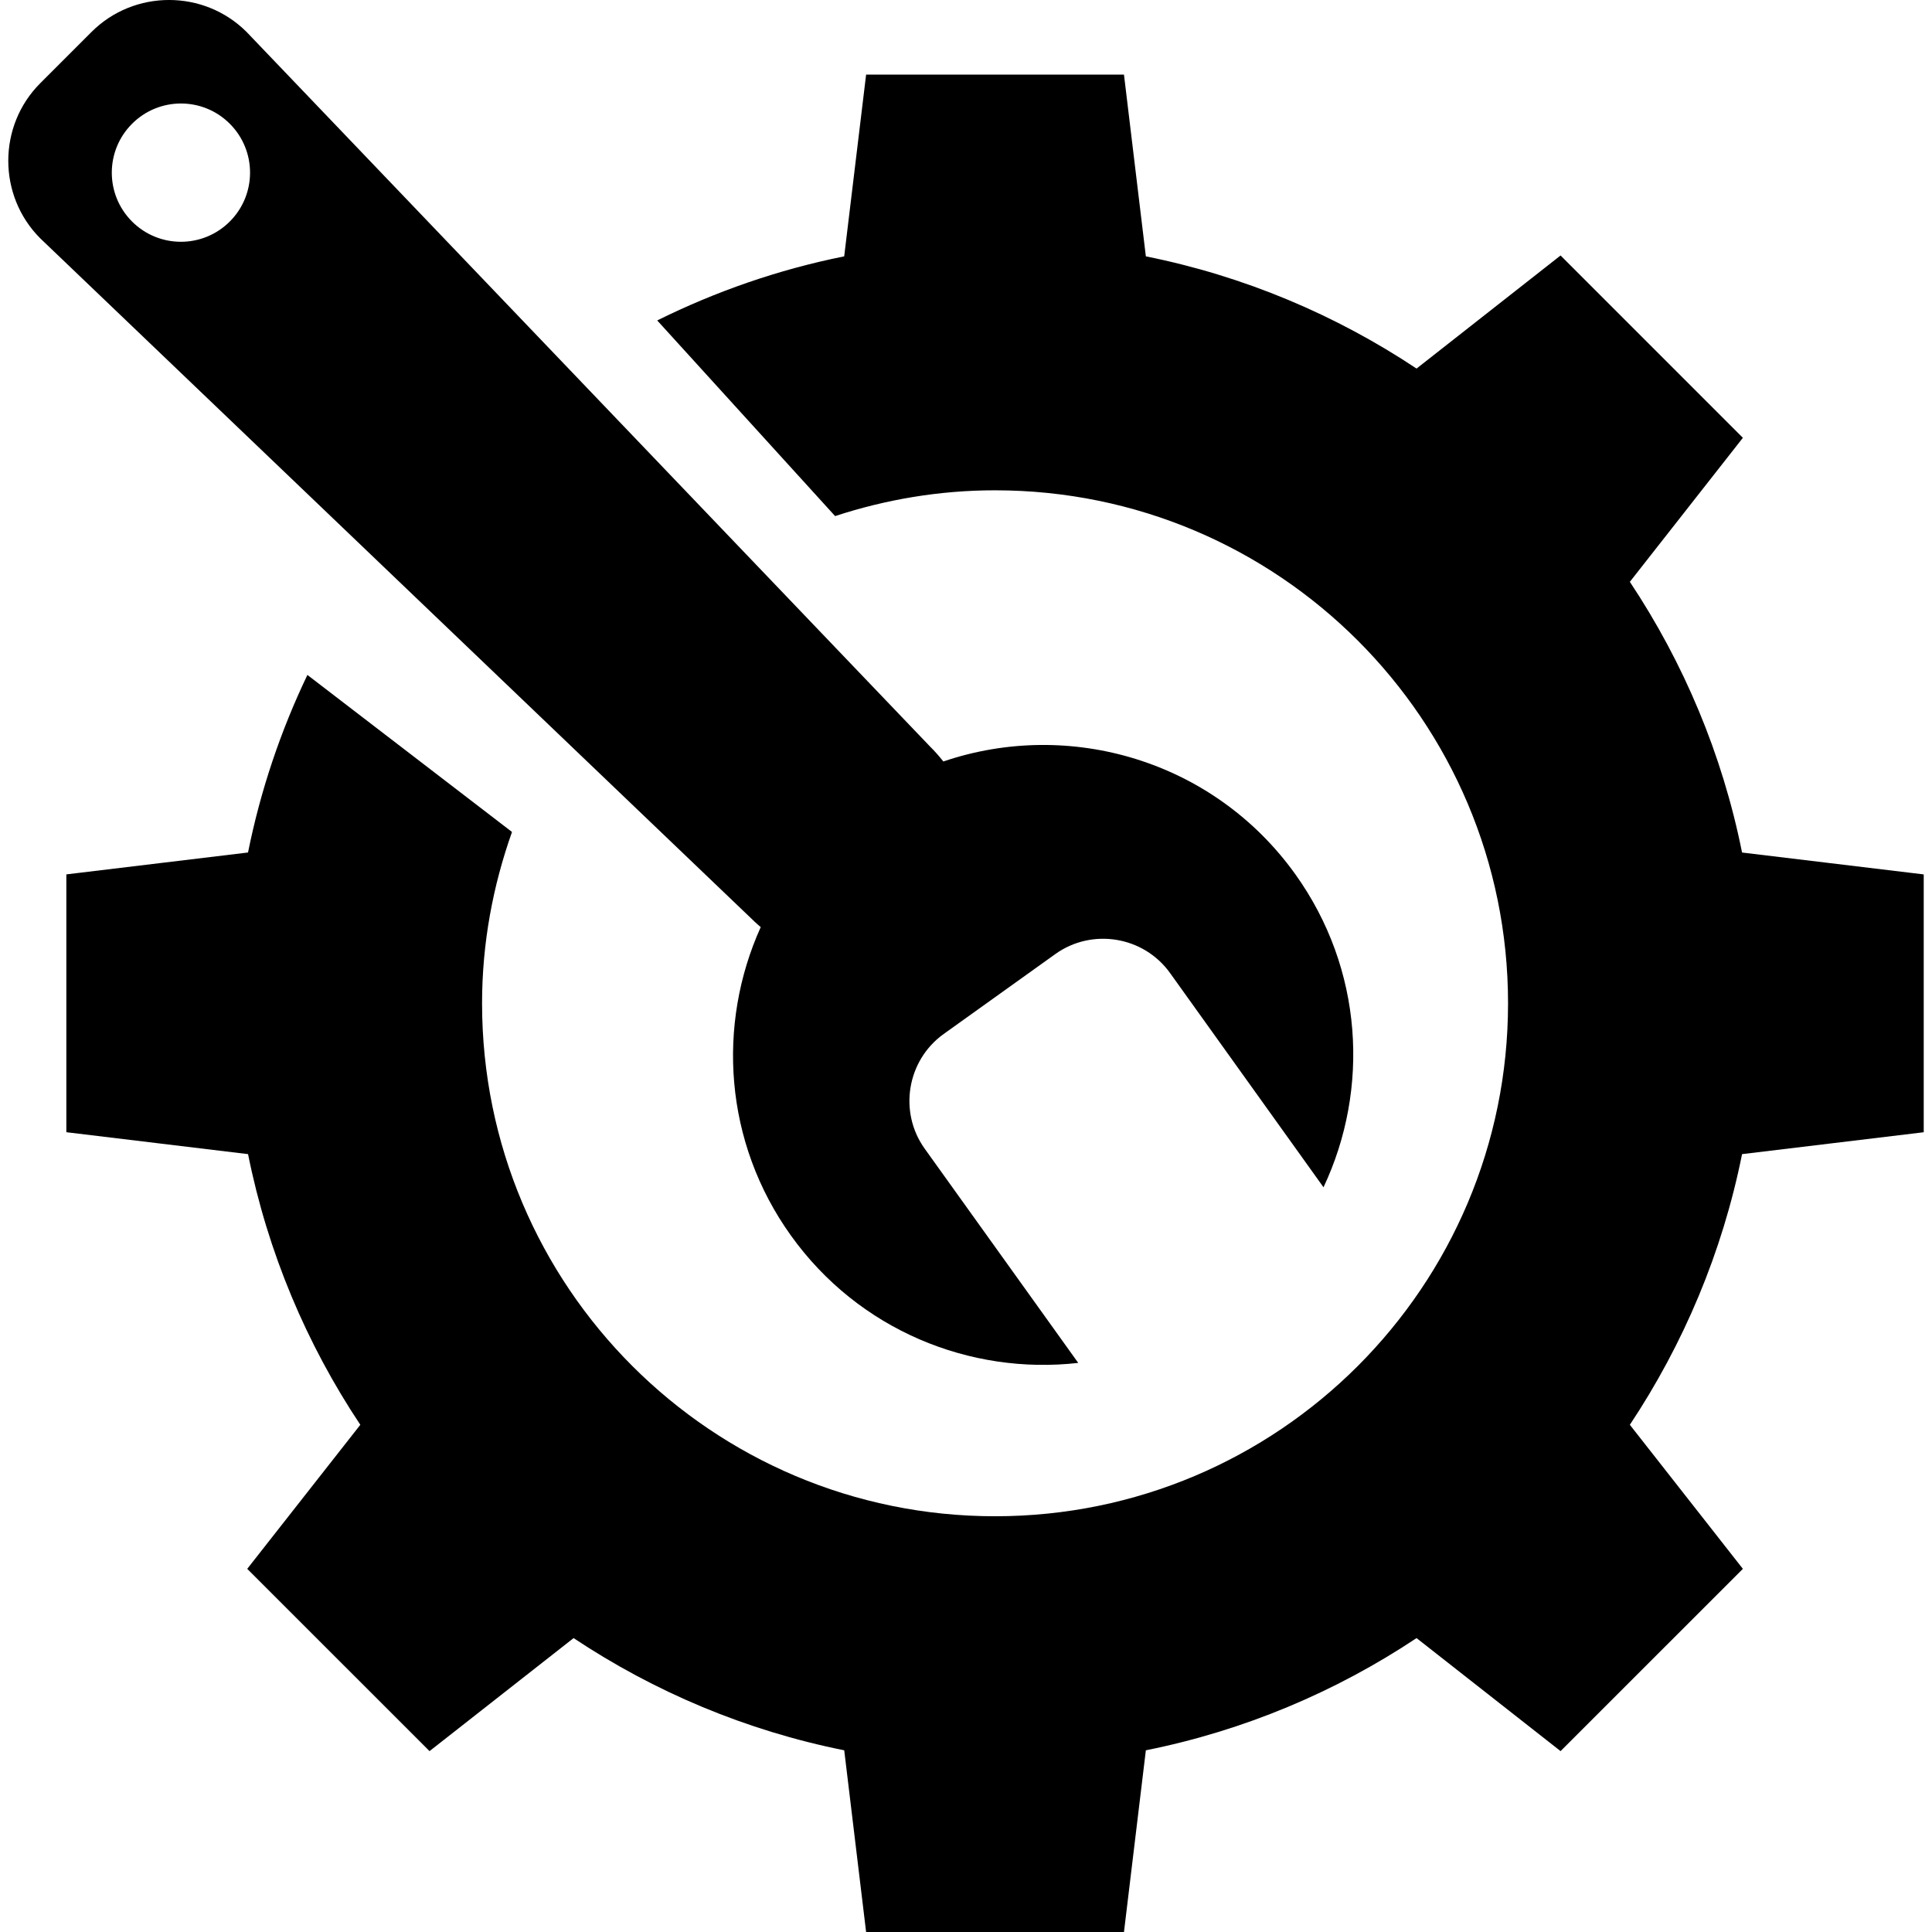
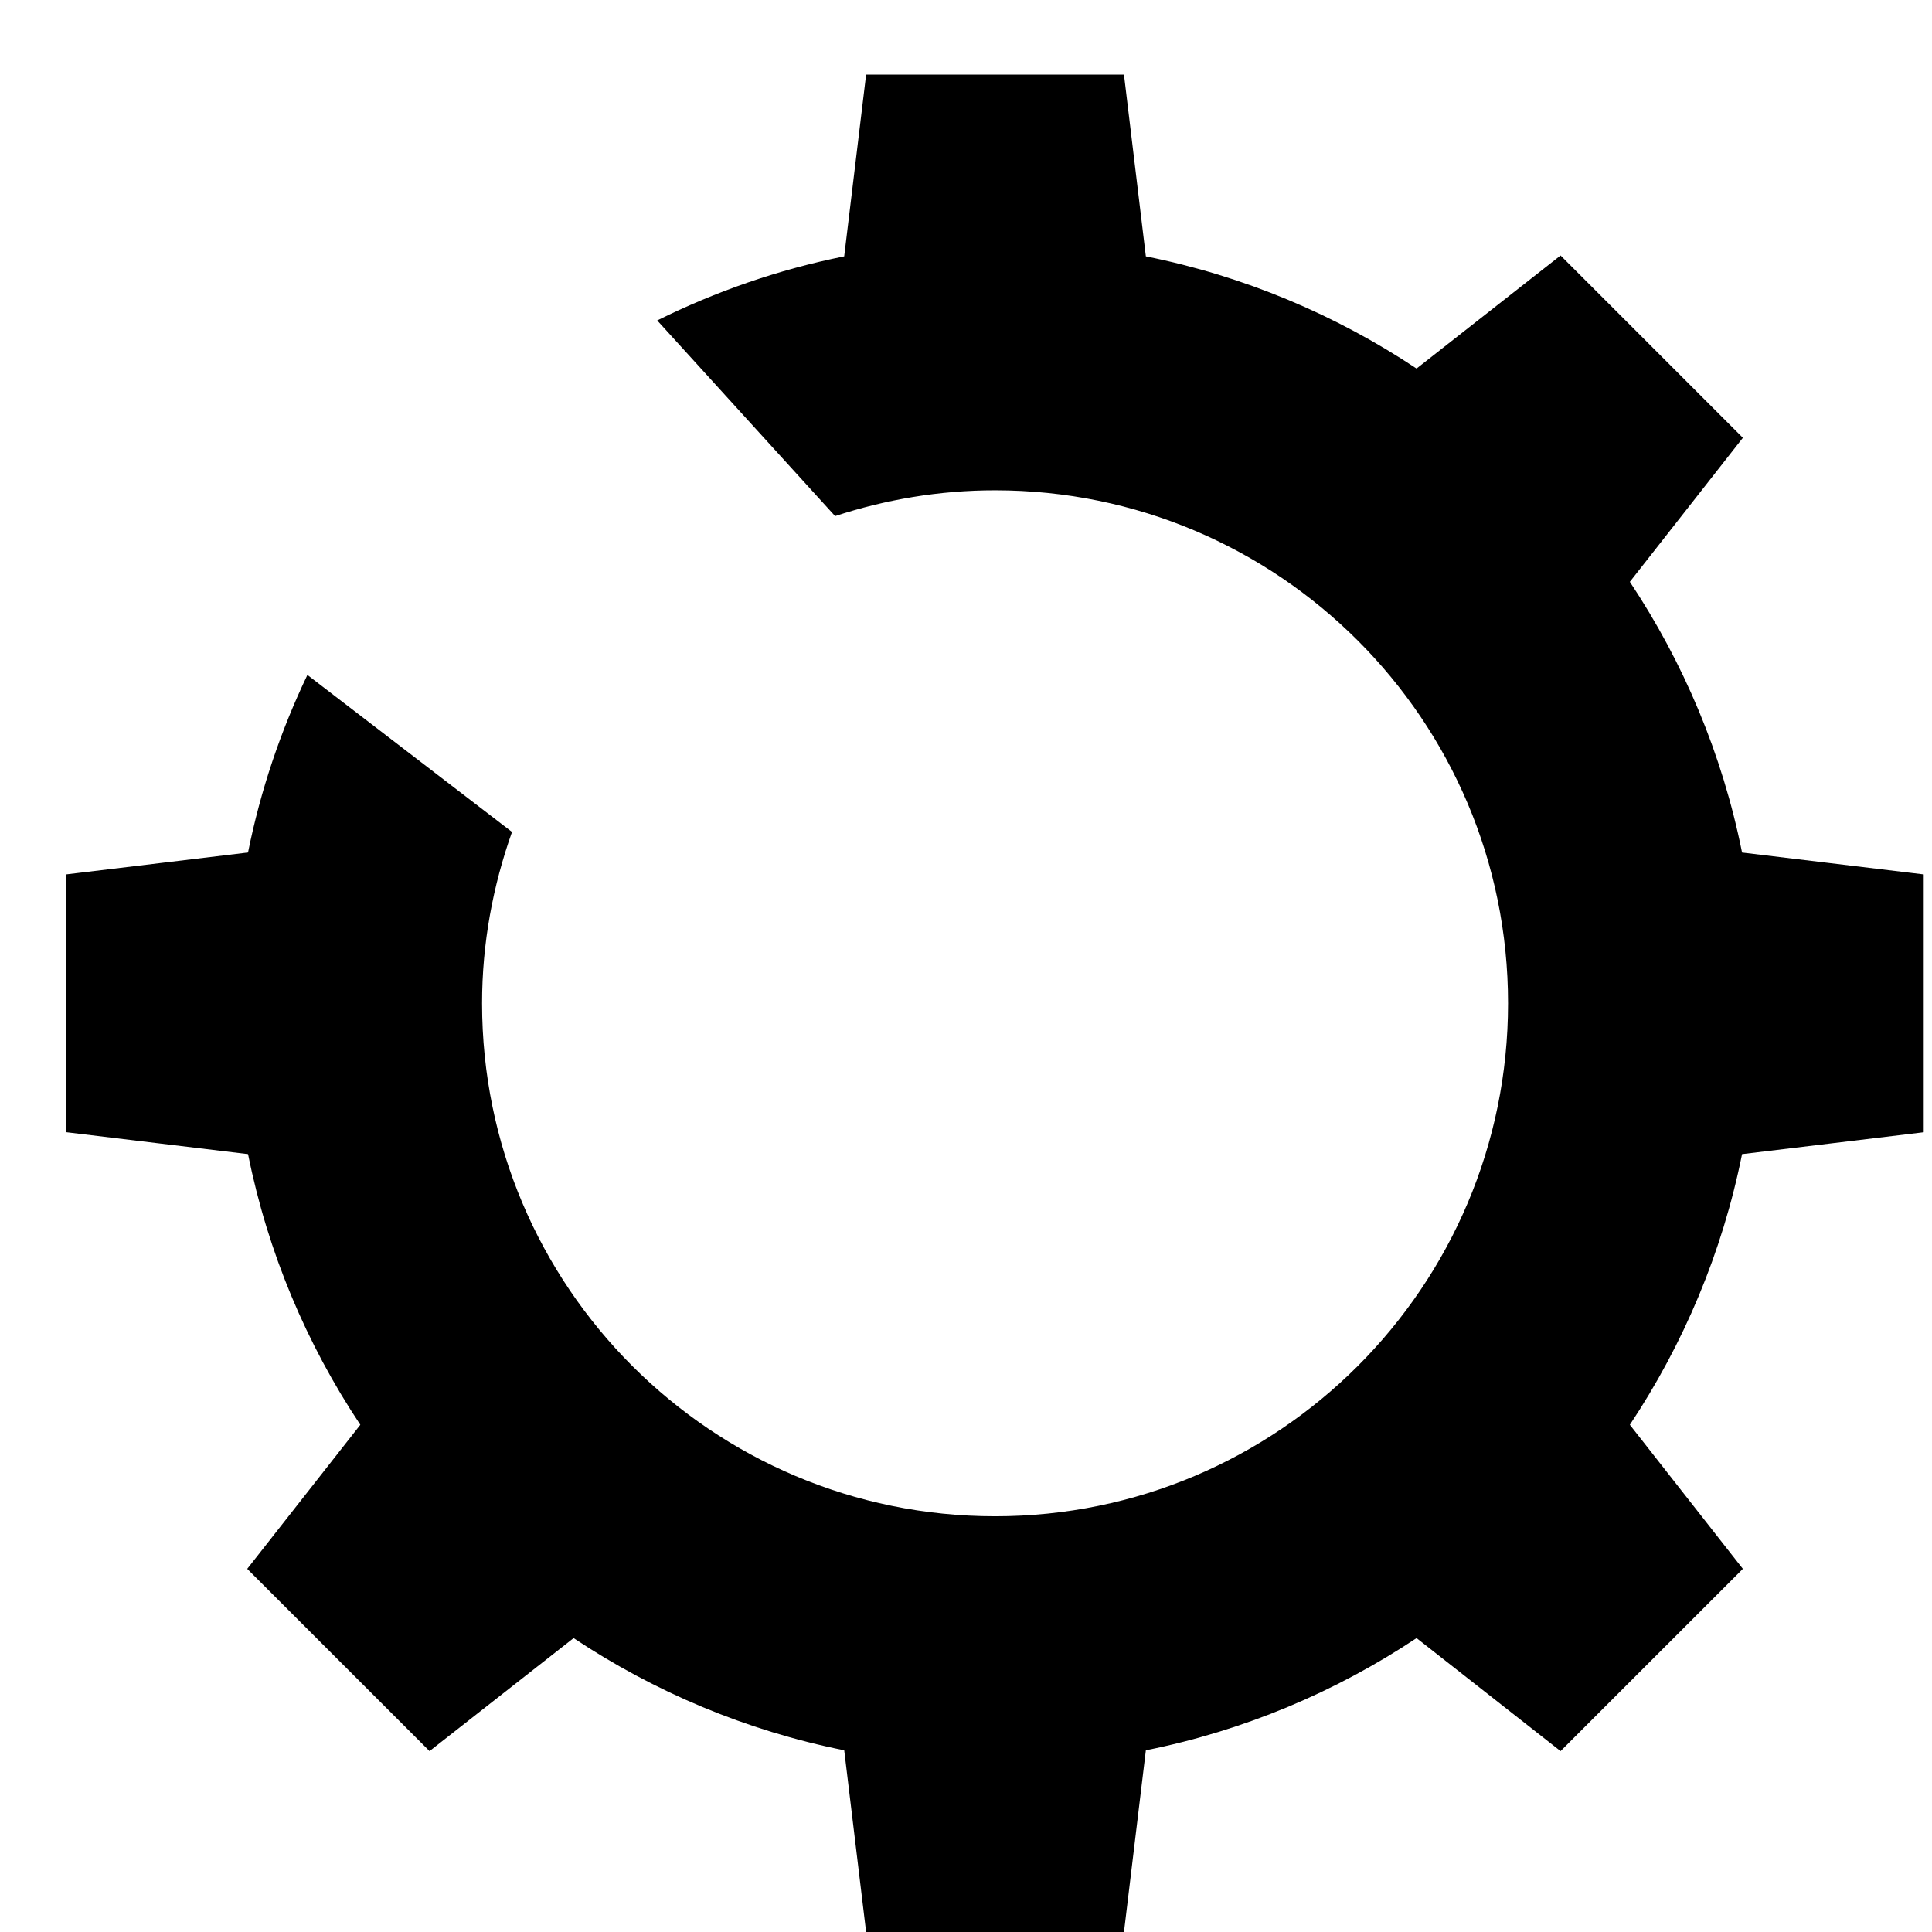
<svg xmlns="http://www.w3.org/2000/svg" width="64px" height="64px" viewBox="0 0 64 64" version="1.1">
  <title>maintenance</title>
  <desc>Created with Sketch.</desc>
  <defs />
  <g id="Page-1" stroke="none" stroke-width="1" fill="none" fill-rule="evenodd">
    <g id="maintenance" transform="translate(0, -1)" fill-rule="nonzero" fill="#000000">
      <g id="Group">
-         <path d="M3.03,2.06 L1.334,3.756 C-0.079,5.169 -0.079,7.483 1.334,8.896 L25.005,31.539 C25.068,31.602 25.135,31.652 25.2,31.712 C23.741,34.944 23.985,38.838 26.199,41.927 C28.445,45.065 32.136,46.554 35.718,46.148 L30.632,39.052 C29.76,37.834 30.043,36.125 31.261,35.252 L34.96,32.604 C36.177,31.733 37.886,32.014 38.759,33.232 L43.843,40.33 C45.38,37.07 45.157,33.098 42.909,29.96 C40.206,26.189 35.427,24.803 31.25,26.225 C31.115,26.056 30.972,25.891 30.812,25.733 L8.17,2.06 C6.757,0.646 4.443,0.646 3.03,2.06 Z M7.612,5.099 C8.507,5.994 8.507,7.444 7.612,8.338 C6.718,9.233 5.268,9.233 4.374,8.338 C3.48,7.444 3.48,5.994 4.375,5.1 C5.269,4.205 6.719,4.205 7.612,5.099 Z" id="Shape" />
        <path d="M63.726,38.507 L63.726,29.966 L57.708,29.241 C57.054,25.98 55.77,22.949 53.991,20.274 L57.735,15.503 L51.696,9.463 L46.925,13.209 C44.249,11.43 41.218,10.146 37.958,9.492 L37.233,3.472 L28.691,3.472 L27.965,9.492 C25.783,9.93 23.709,10.655 21.771,11.615 L27.664,18.096 C29.333,17.549 31.11,17.242 32.964,17.242 C42.347,17.242 49.956,24.85 49.956,34.235 C49.956,43.62 42.347,51.228 32.964,51.228 C23.577,51.228 15.969,43.62 15.969,34.235 C15.969,32.242 16.33,30.338 16.961,28.56 L10.183,23.358 C9.299,25.206 8.631,27.176 8.216,29.24 L2.198,29.965 L2.198,38.506 L8.217,39.232 C8.871,42.492 10.155,45.524 11.936,48.198 L8.19,52.97 L14.229,59.008 L19.001,55.264 C21.675,57.043 24.706,58.327 27.966,58.981 L28.691,65 L37.233,65 L37.958,58.981 C41.218,58.327 44.251,57.043 46.925,55.264 L51.696,59.008 L57.735,52.97 L53.991,48.198 C55.768,45.523 57.054,42.492 57.708,39.232 L63.726,38.507 Z" id="Shape" />
      </g>
    </g>
  </g>
</svg>